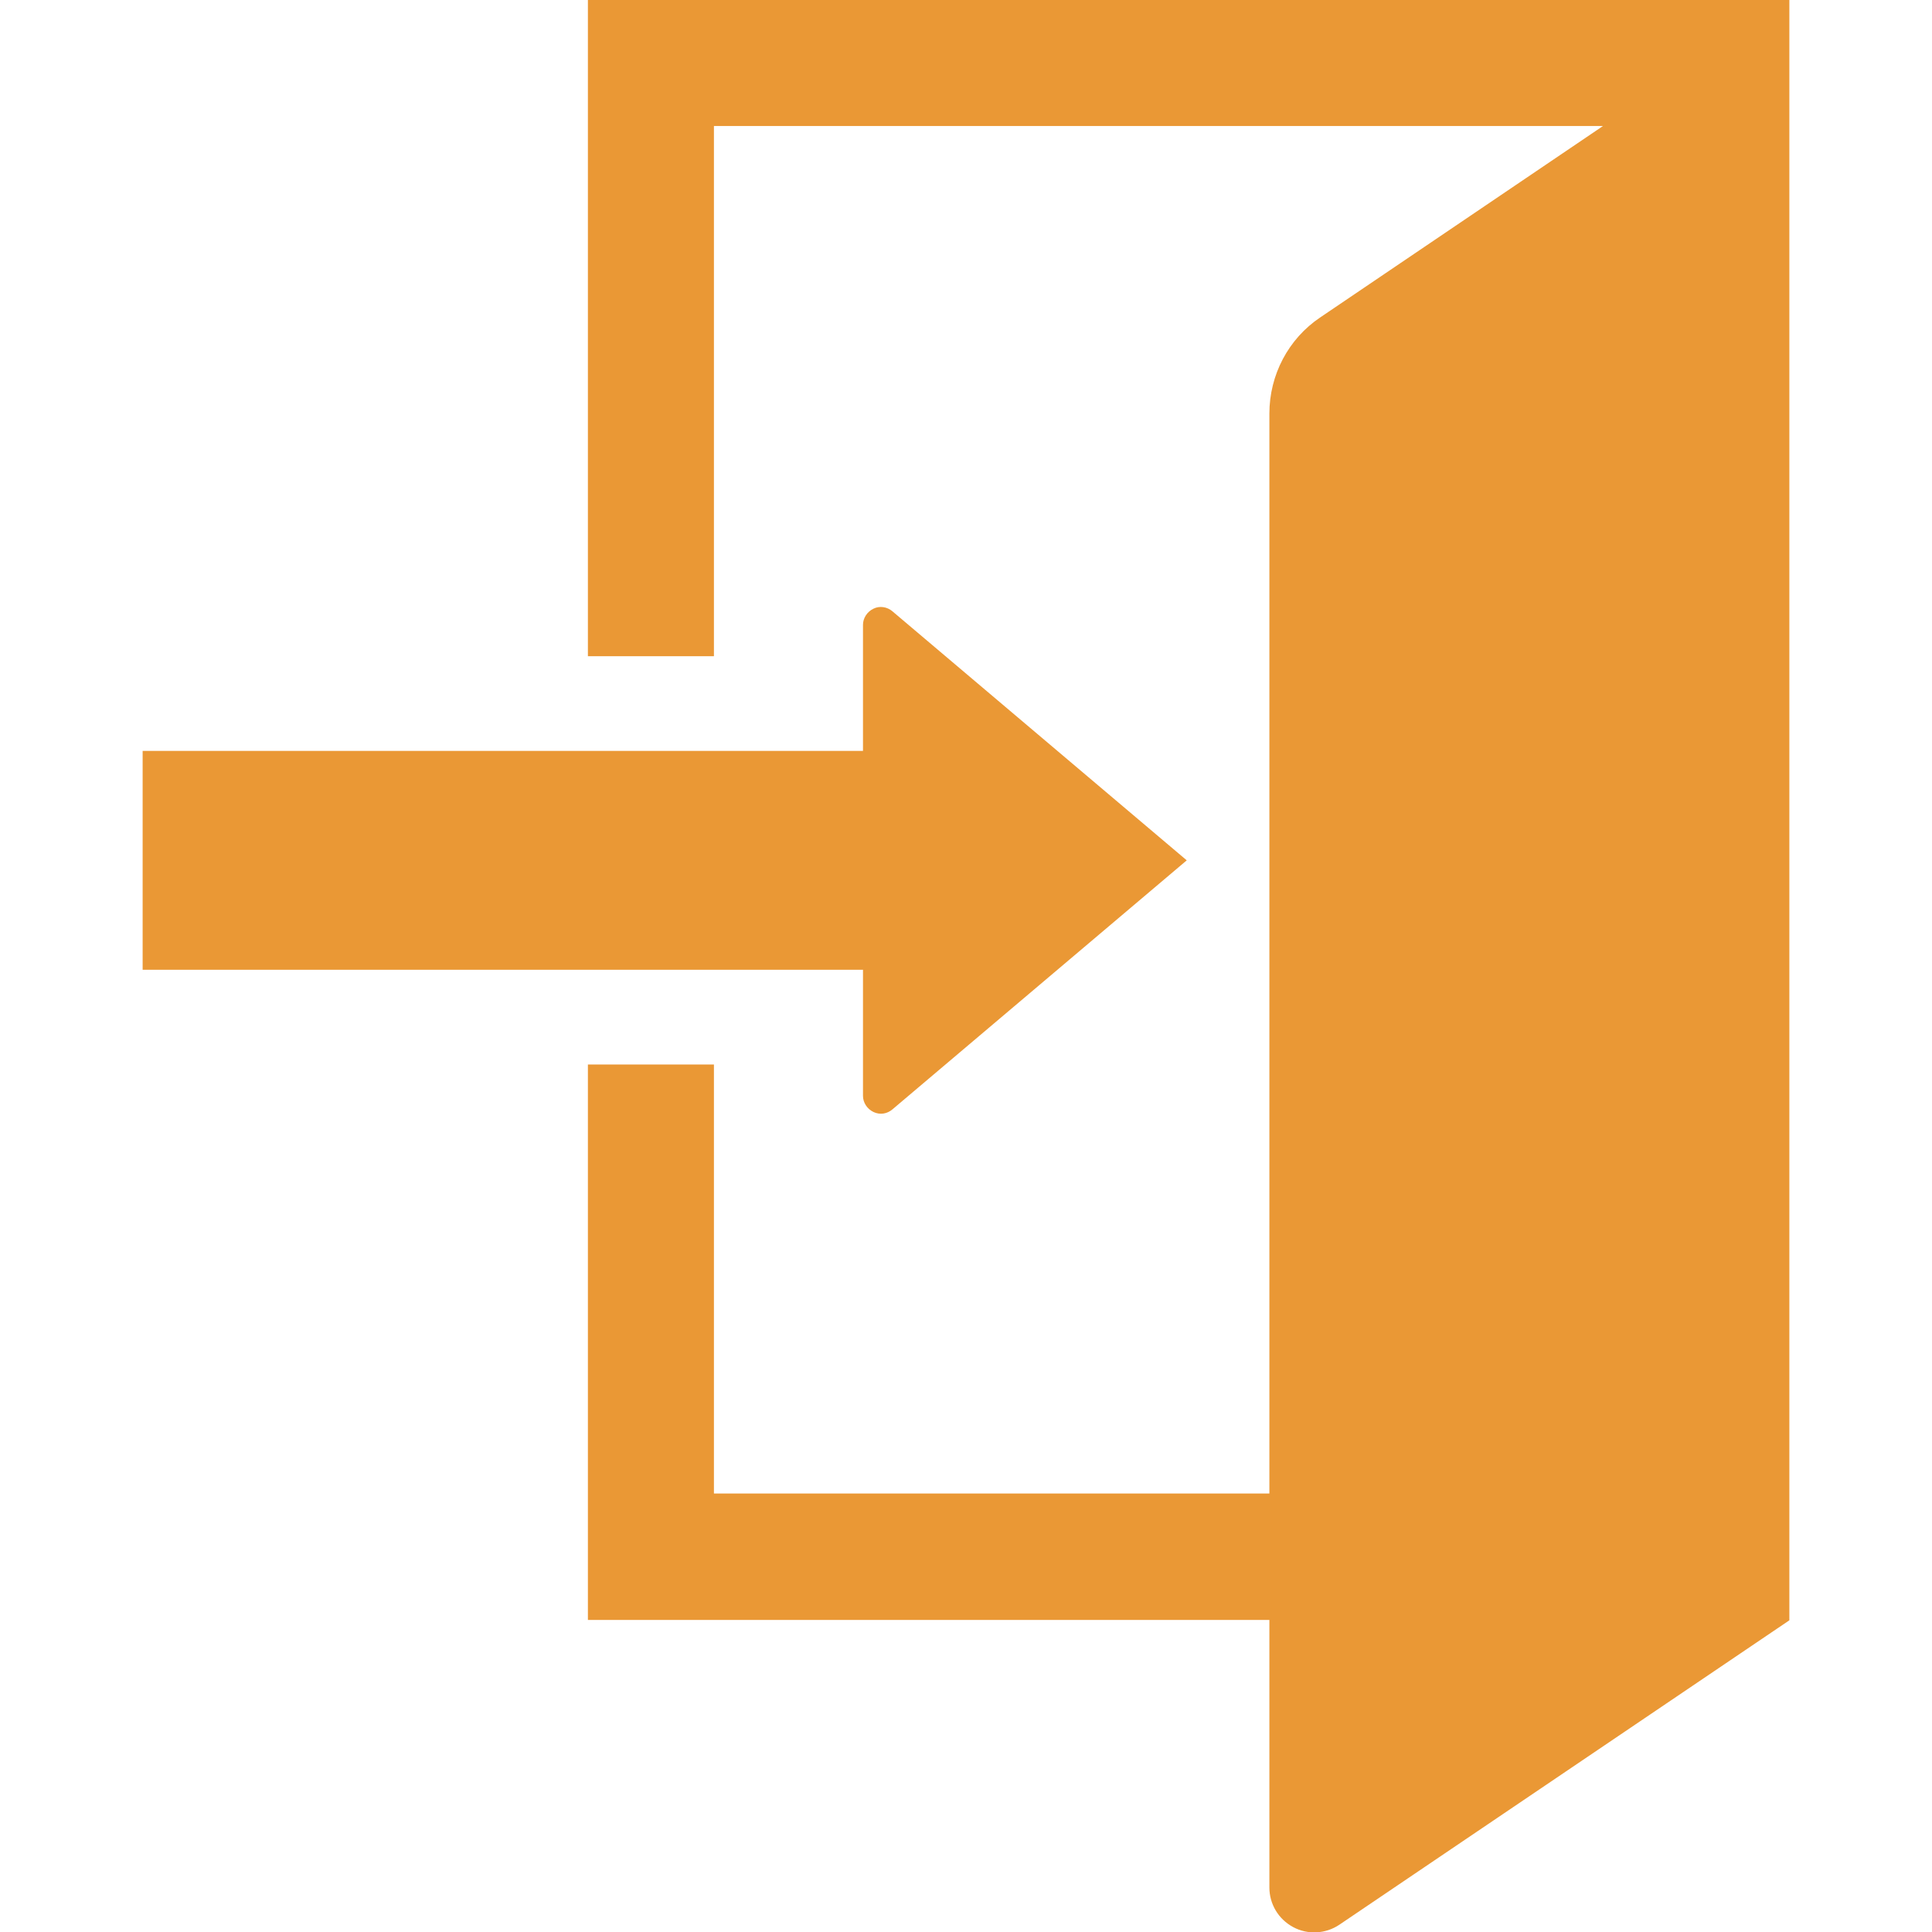
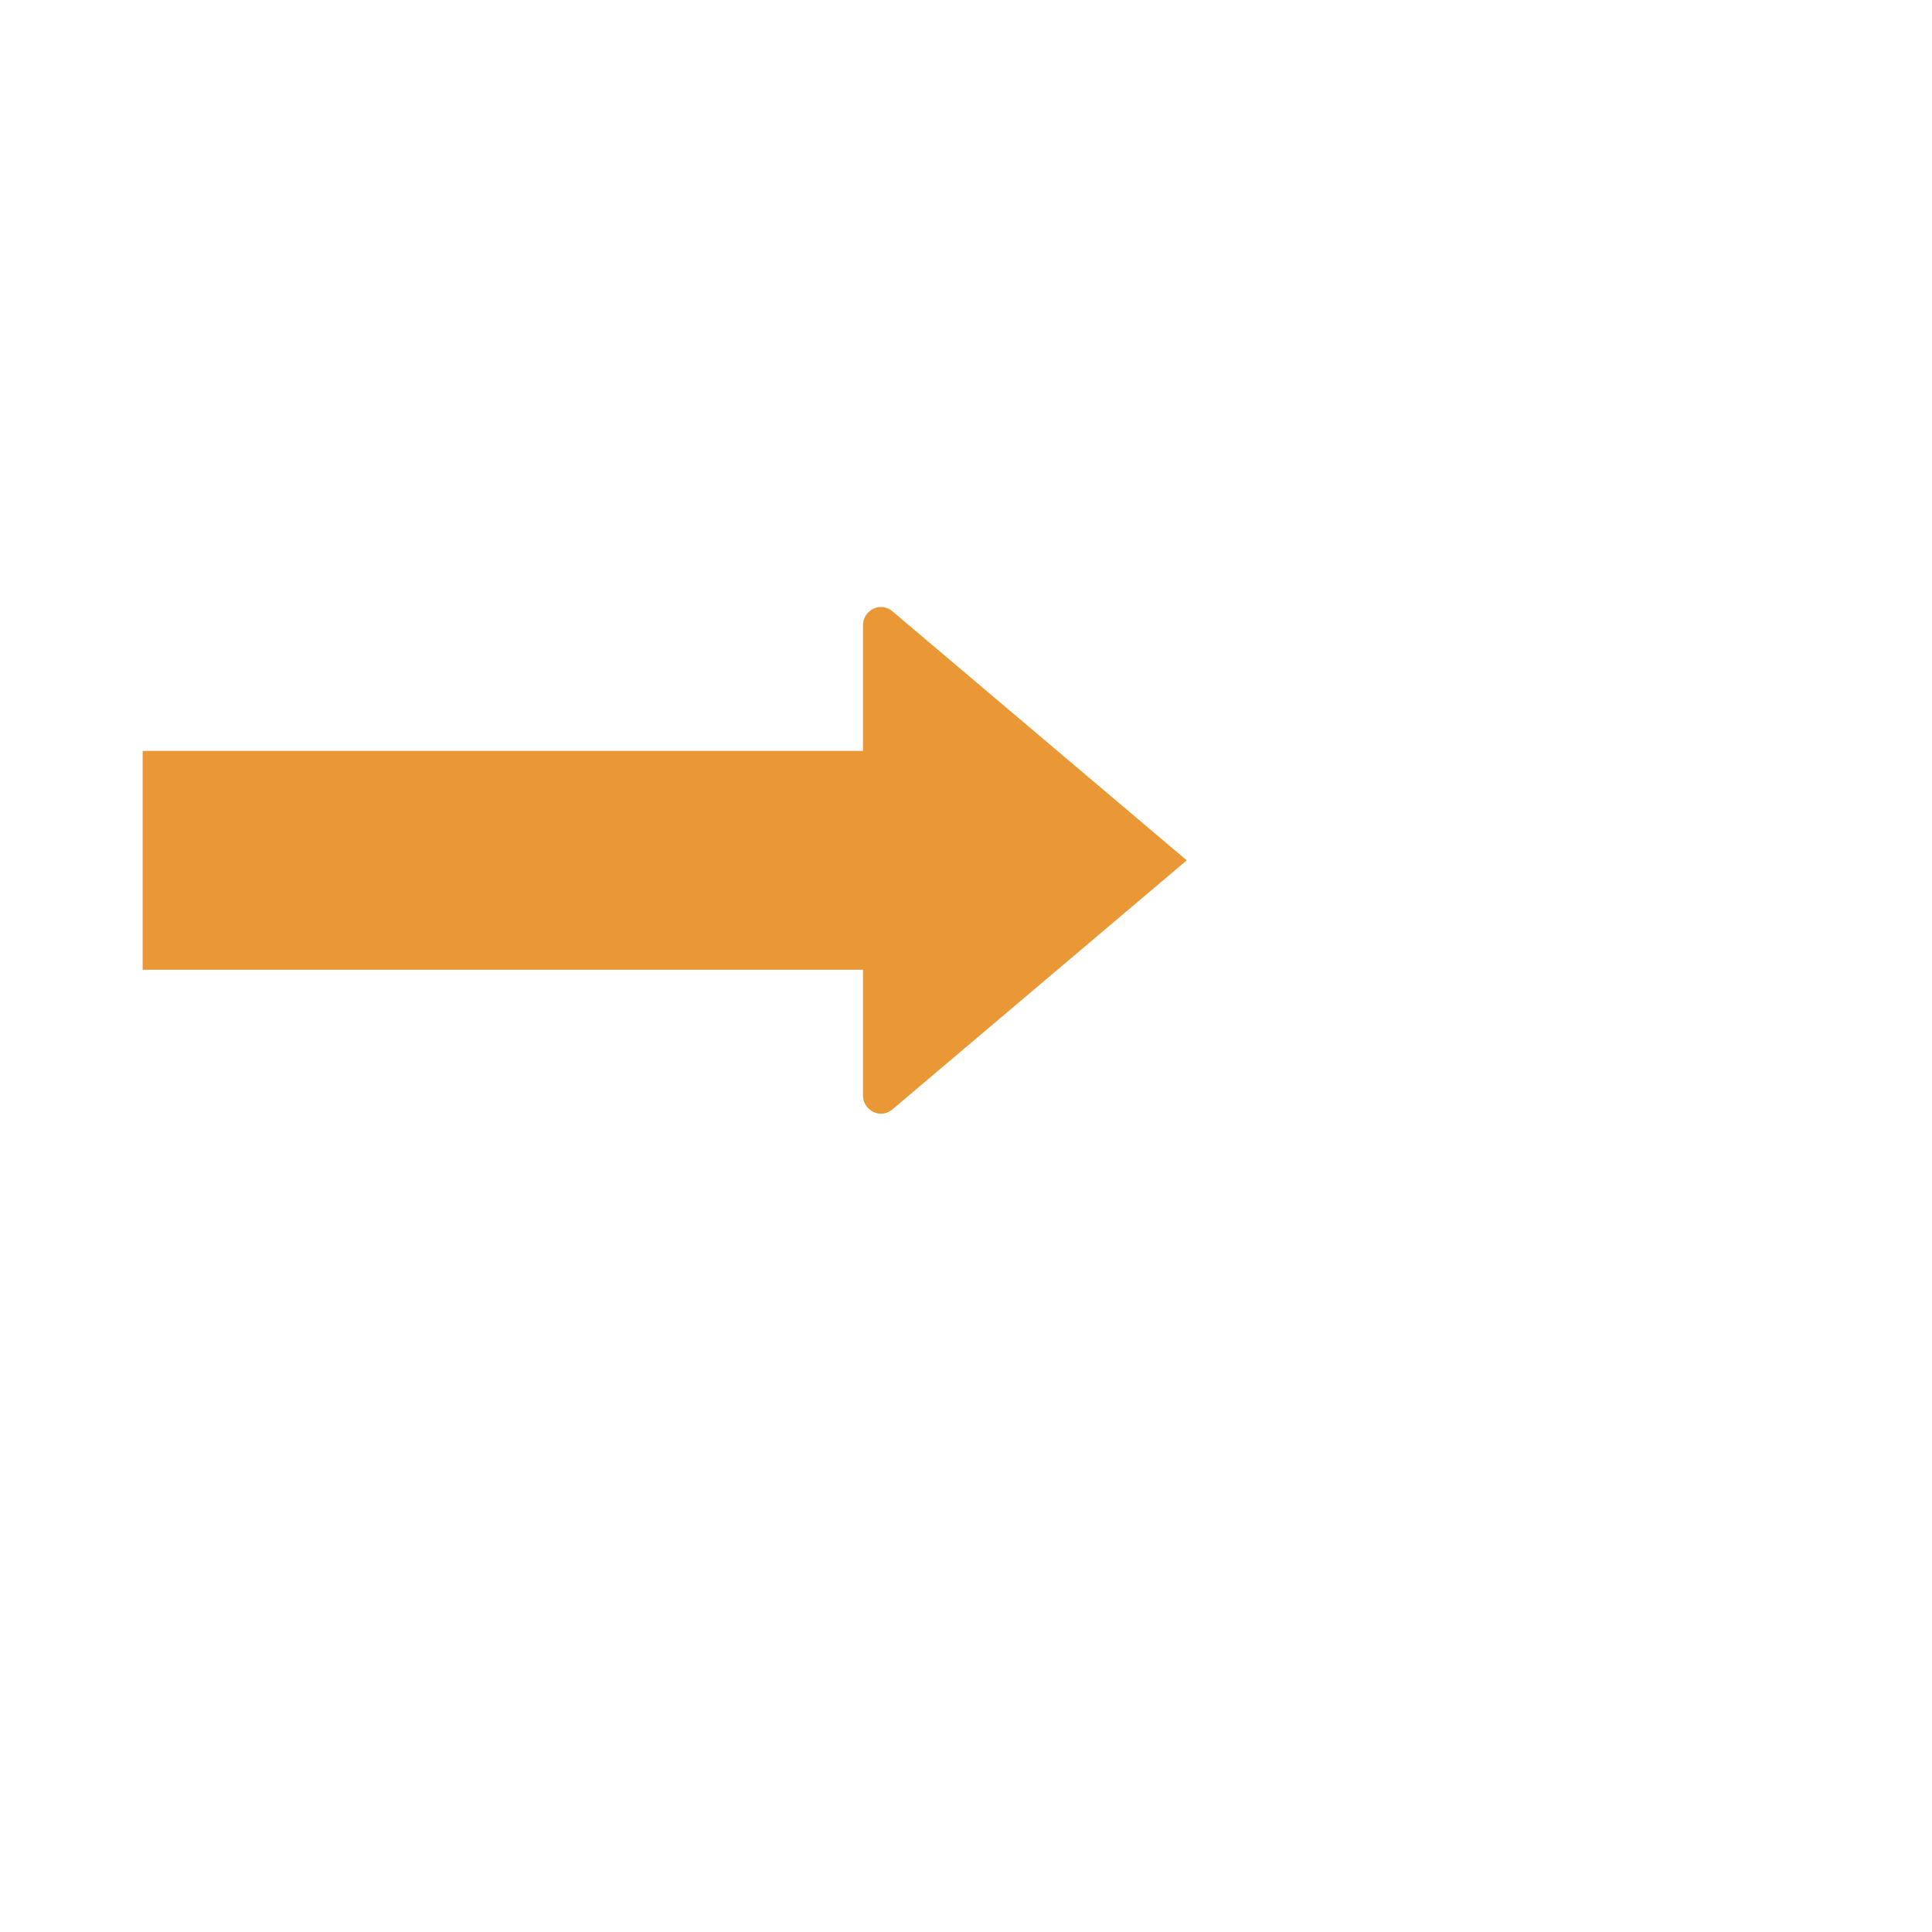
<svg xmlns="http://www.w3.org/2000/svg" version="1.1" id="_x32_" x="0px" y="0px" viewBox="0 0 512 512" style="enable-background:new 0 0 512 512;" xml:space="preserve">
  <style type="text/css">
	.st0{fill:#EA9835;}
</style>
  <g>
-     <path class="st0" d="M155.8,0v173.9h33.4V33.4h235.6l-74.9,50.7c-8.5,5.7-13.5,15.3-13.5,25.5v286.2H189.2V282.1h-33.4v147.2h180.6   v70.9c0,4.4,2.4,8.4,6.3,10.5c3.9,2.1,8.6,1.8,12.2-0.6l119.3-80.7V0H155.8z" />
-     <path class="st0" d="M228.7,290.4c0,1.8,1.1,3.5,2.8,4.3c1.7,0.8,3.6,0.5,5-0.7l78-66l-78-66c-1.4-1.2-3.4-1.5-5-0.7   c-1.7,0.8-2.8,2.5-2.8,4.3V199H37.8V257h190.9L228.7,290.4L228.7,290.4z" />
+     <path class="st0" d="M228.7,290.4c0,1.8,1.1,3.5,2.8,4.3c1.7,0.8,3.6,0.5,5-0.7l78-66l-78-66c-1.4-1.2-3.4-1.5-5-0.7   c-1.7,0.8-2.8,2.5-2.8,4.3V199H37.8V257h190.9L228.7,290.4z" />
  </g>
</svg>